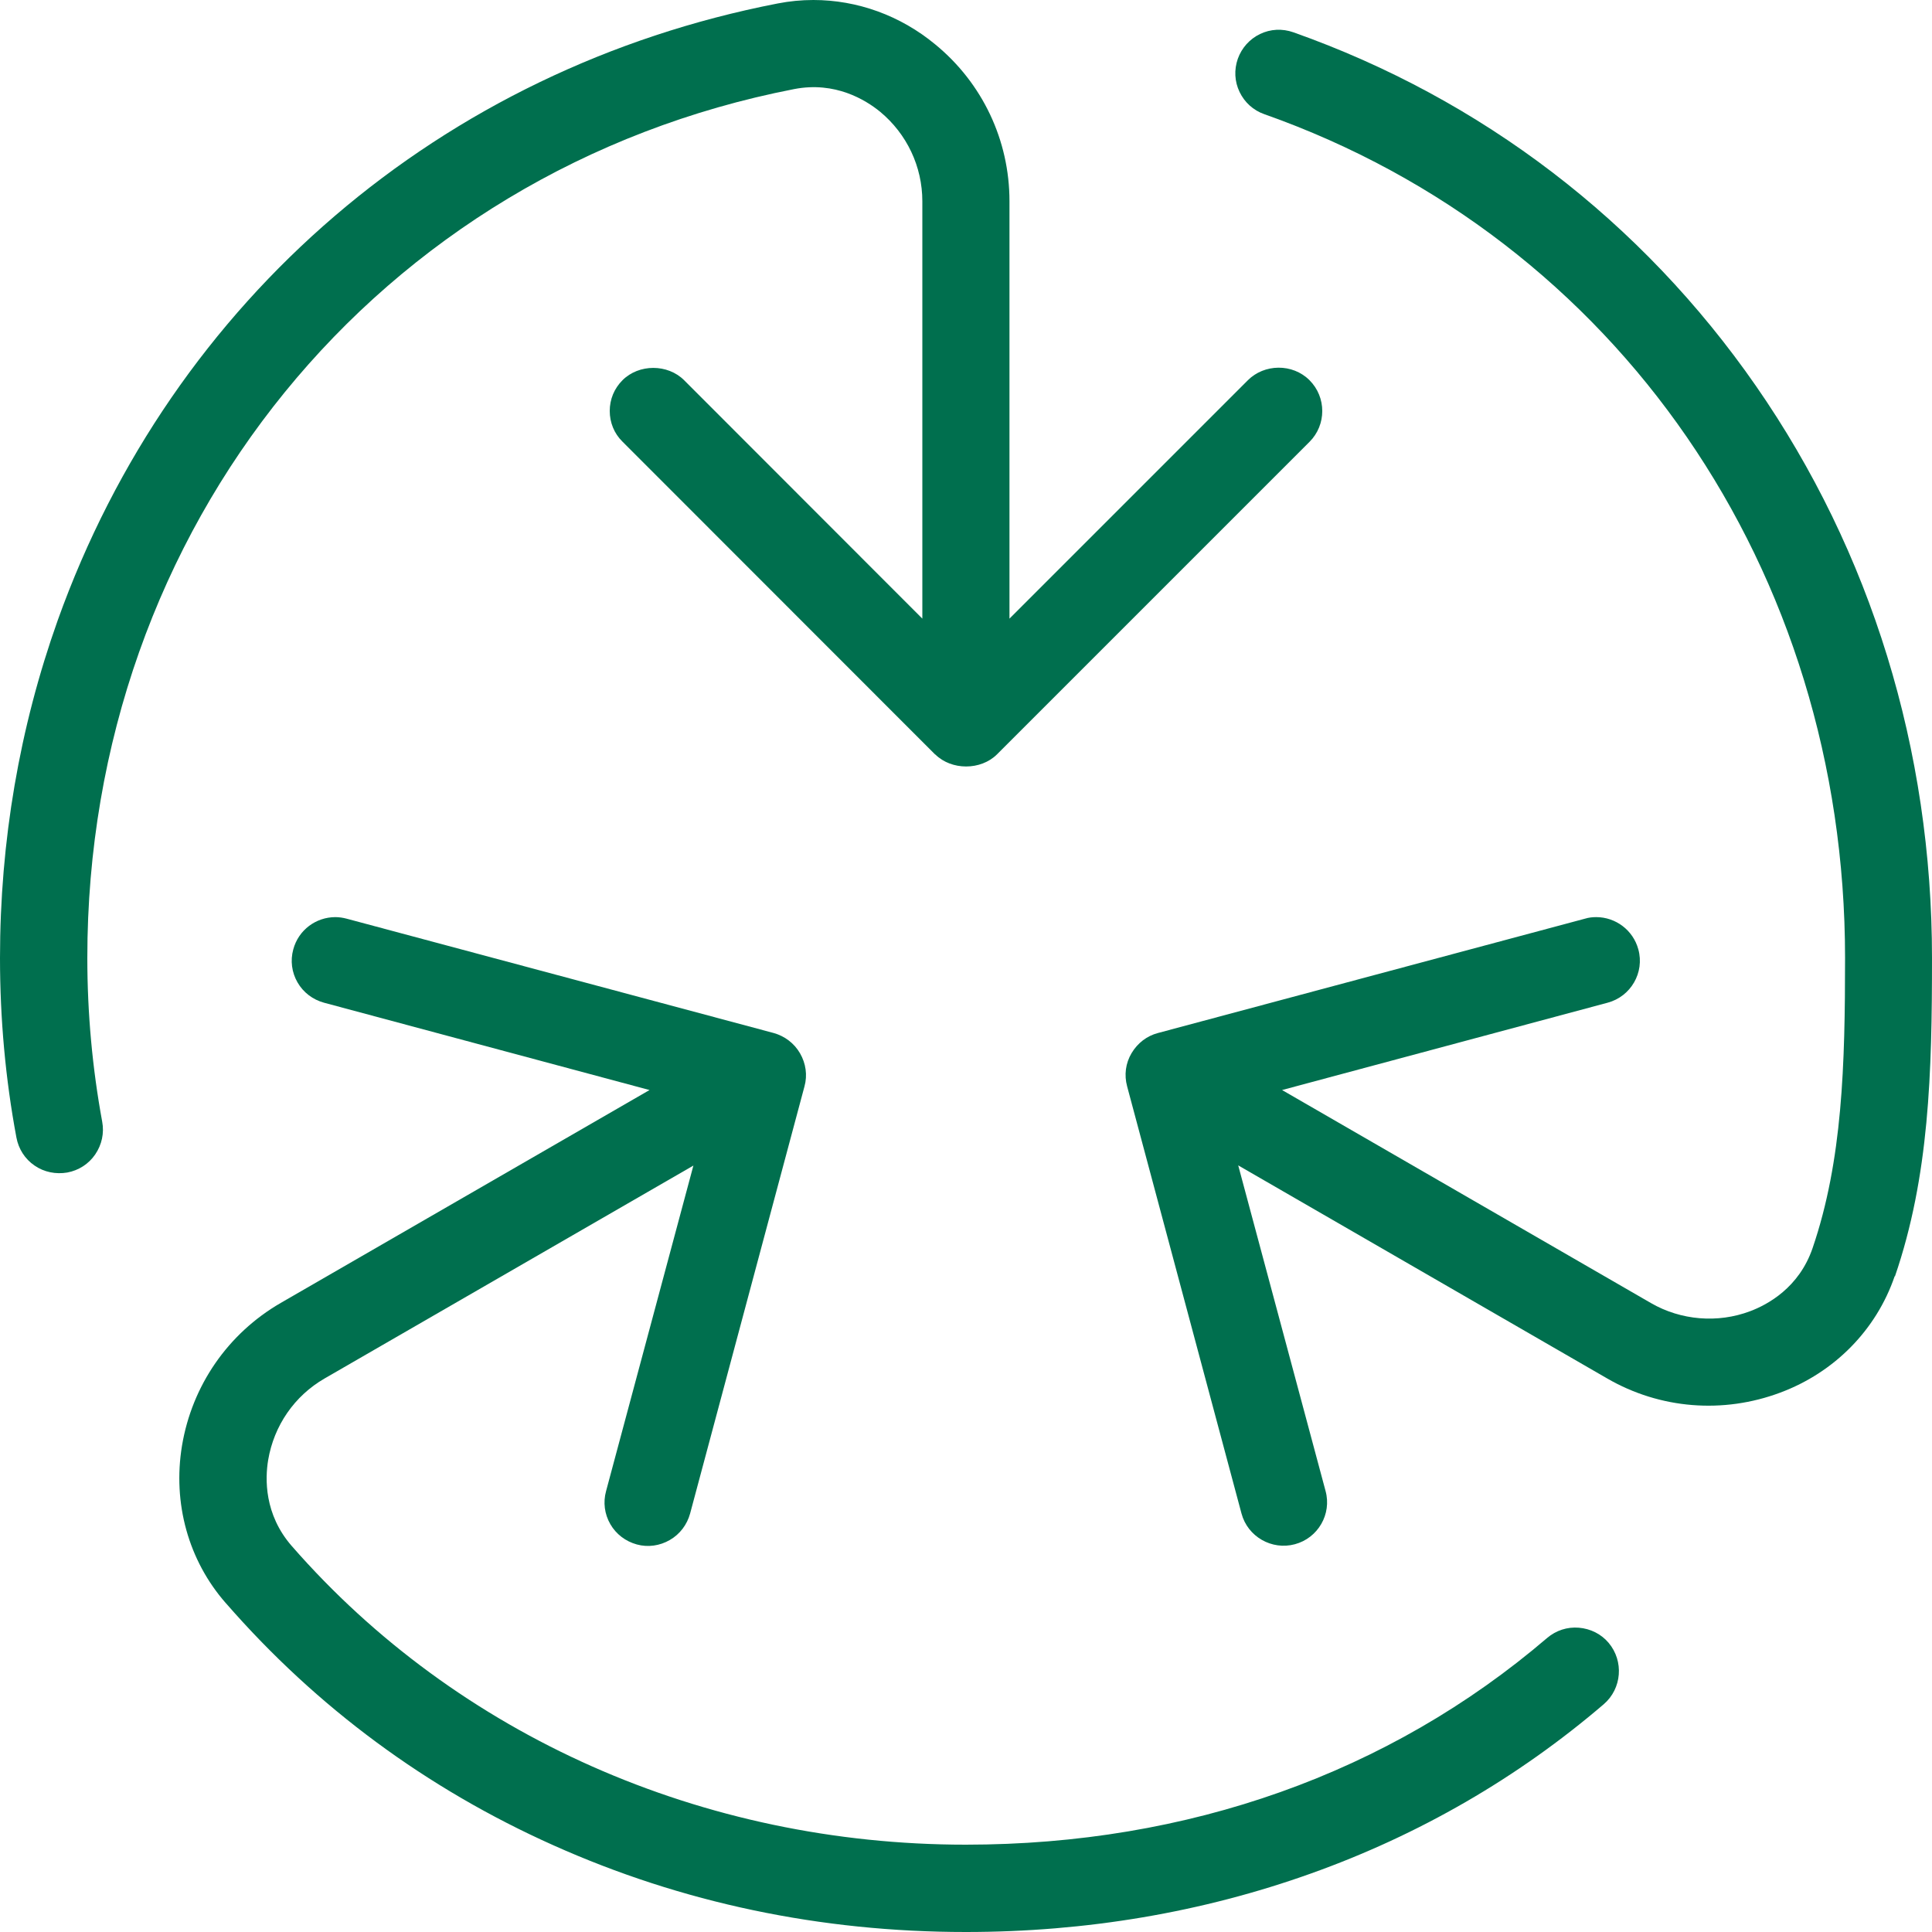
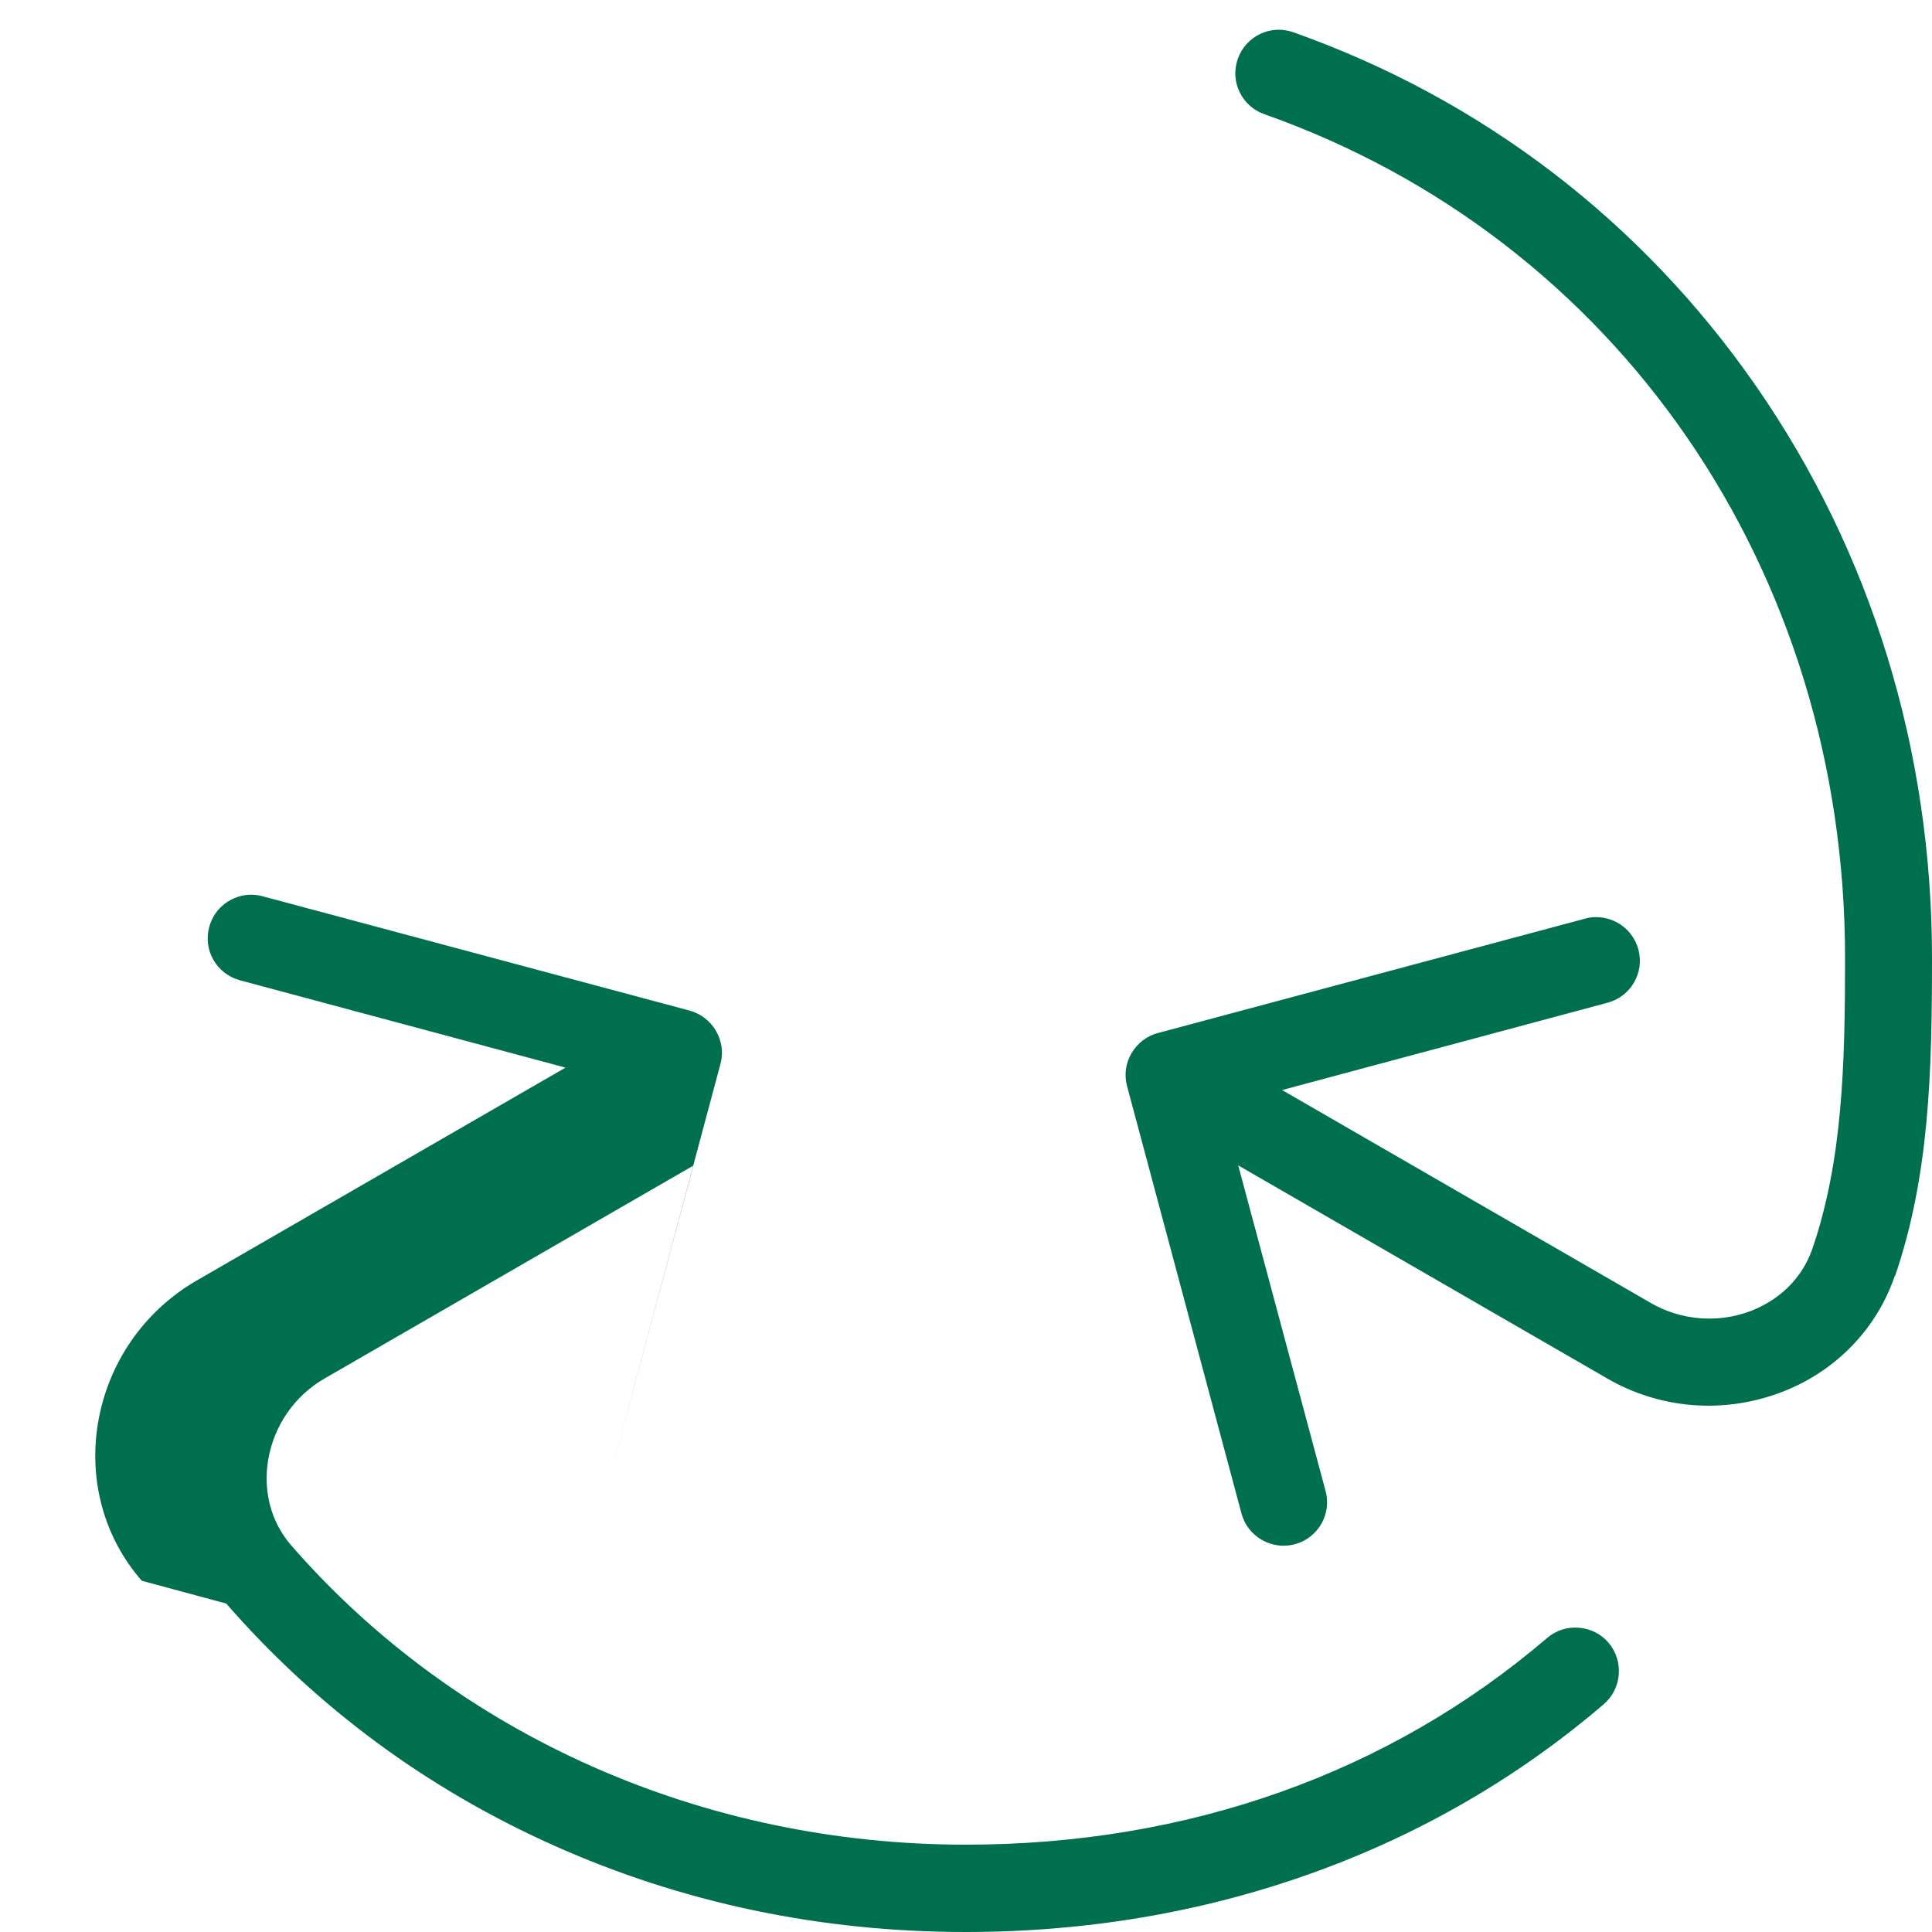
<svg xmlns="http://www.w3.org/2000/svg" viewBox="0 0 100 100" id="Layer_1">
  <defs>
    <style>
      .cls-1 {
        fill: #006f4e;
      }
    </style>
  </defs>
  <path d="M98.08,66.07c1.78-5.19,1.92-10.54,1.92-16.48,0-10.78-3.15-21.02-9.11-29.61-5.92-8.53-14.2-14.86-23.95-18.31-.57-.2-1.18-.17-1.72.09-.54.26-.95.72-1.15,1.28-.2.57-.17,1.18.09,1.72.26.54.71.95,1.28,1.15,18.26,6.45,30.06,23.59,30.06,43.67,0,5.53-.13,10.48-1.68,15.02-.7,2.05-2.33,2.93-3.24,3.27-1.67.63-3.58.47-5.12-.42l-19.1-11.03,16.85-4.52c1.2-.32,1.92-1.56,1.59-2.76-.27-1-1.18-1.67-2.18-1.67-.19,0-.39.02-.58.08l-22.11,5.92c-.57.15-1.05.52-1.36,1.04-.31.52-.39,1.13-.23,1.72l5.92,22.11c.32,1.2,1.57,1.91,2.76,1.59,1.2-.32,1.92-1.56,1.59-2.76l-4.52-16.85,19.1,11.03c2.73,1.58,6,1.84,8.96.73,2.81-1.05,4.97-3.25,5.92-6.03Z" class="cls-1" />
-   <path d="M11.71,83c4.68,5.37,10.38,9.58,16.93,12.51,6.65,2.98,13.83,4.49,21.35,4.49,6.24,0,12.25-1.02,17.87-3.03,5.6-2,10.7-4.95,15.15-8.76.94-.81,1.05-2.23.25-3.18-.39-.46-.94-.73-1.54-.78-.6-.05-1.18.14-1.64.53h0c-8.18,7-18.59,10.7-30.09,10.7-13.6,0-26.31-5.63-34.89-15.46-1.43-1.64-1.38-3.49-1.22-4.45.3-1.78,1.36-3.32,2.92-4.22l19.09-11.02-4.52,16.85c-.16.58-.08,1.19.22,1.71.3.52.79.89,1.37,1.05.58.16,1.19.07,1.71-.23.52-.3.89-.79,1.05-1.37l5.92-22.11c.16-.58.07-1.19-.23-1.71-.3-.52-.79-.89-1.36-1.05l-22.11-5.92c-.19-.05-.39-.08-.58-.08-1,0-1.91.66-2.18,1.67-.16.58-.08,1.19.22,1.71s.79.89,1.37,1.05l16.85,4.52-19.09,11.02c-2.73,1.58-4.59,4.27-5.11,7.39-.49,2.97.33,5.94,2.27,8.15Z" class="cls-1" />
-   <path d="M48.41,39.05c.84.83,2.35.83,3.19,0l16.18-16.18c.88-.88.88-2.31,0-3.19s-2.34-.85-3.19,0l-12.34,12.34V10.41c0-3.15-1.4-6.11-3.84-8.11C46.6.8,44.37,0,42.1,0c-.62,0-1.24.06-1.85.18C22.85,3.56,8.93,15.5,2.99,32.1c-1.98,5.56-2.99,11.44-2.99,17.49,0,3.12.28,6.25.85,9.29.11.59.44,1.11.94,1.45.49.34,1.1.46,1.69.36.59-.11,1.11-.44,1.45-.94.34-.5.47-1.1.36-1.69-.51-2.77-.77-5.62-.77-8.47C4.51,27.3,19.56,8.8,41.11,4.61c2.12-.41,3.69.56,4.44,1.17,1.39,1.15,2.19,2.84,2.19,4.64v21.6l-12.33-12.34c-.85-.85-2.34-.85-3.19,0-.43.43-.66.99-.66,1.59s.23,1.17.66,1.59l16.18,16.19Z" class="cls-1" />
+   <path d="M11.71,83c4.68,5.37,10.38,9.58,16.93,12.51,6.65,2.98,13.83,4.49,21.35,4.49,6.24,0,12.25-1.02,17.87-3.03,5.6-2,10.7-4.95,15.15-8.76.94-.81,1.05-2.23.25-3.18-.39-.46-.94-.73-1.54-.78-.6-.05-1.18.14-1.64.53h0c-8.18,7-18.59,10.7-30.09,10.7-13.6,0-26.31-5.63-34.89-15.46-1.43-1.64-1.38-3.49-1.22-4.45.3-1.78,1.36-3.32,2.92-4.22l19.09-11.02-4.52,16.85l5.92-22.11c.16-.58.07-1.19-.23-1.71-.3-.52-.79-.89-1.36-1.05l-22.11-5.92c-.19-.05-.39-.08-.58-.08-1,0-1.91.66-2.18,1.67-.16.58-.08,1.19.22,1.71s.79.89,1.37,1.05l16.85,4.52-19.09,11.02c-2.73,1.58-4.59,4.27-5.11,7.39-.49,2.97.33,5.94,2.27,8.15Z" class="cls-1" />
</svg>